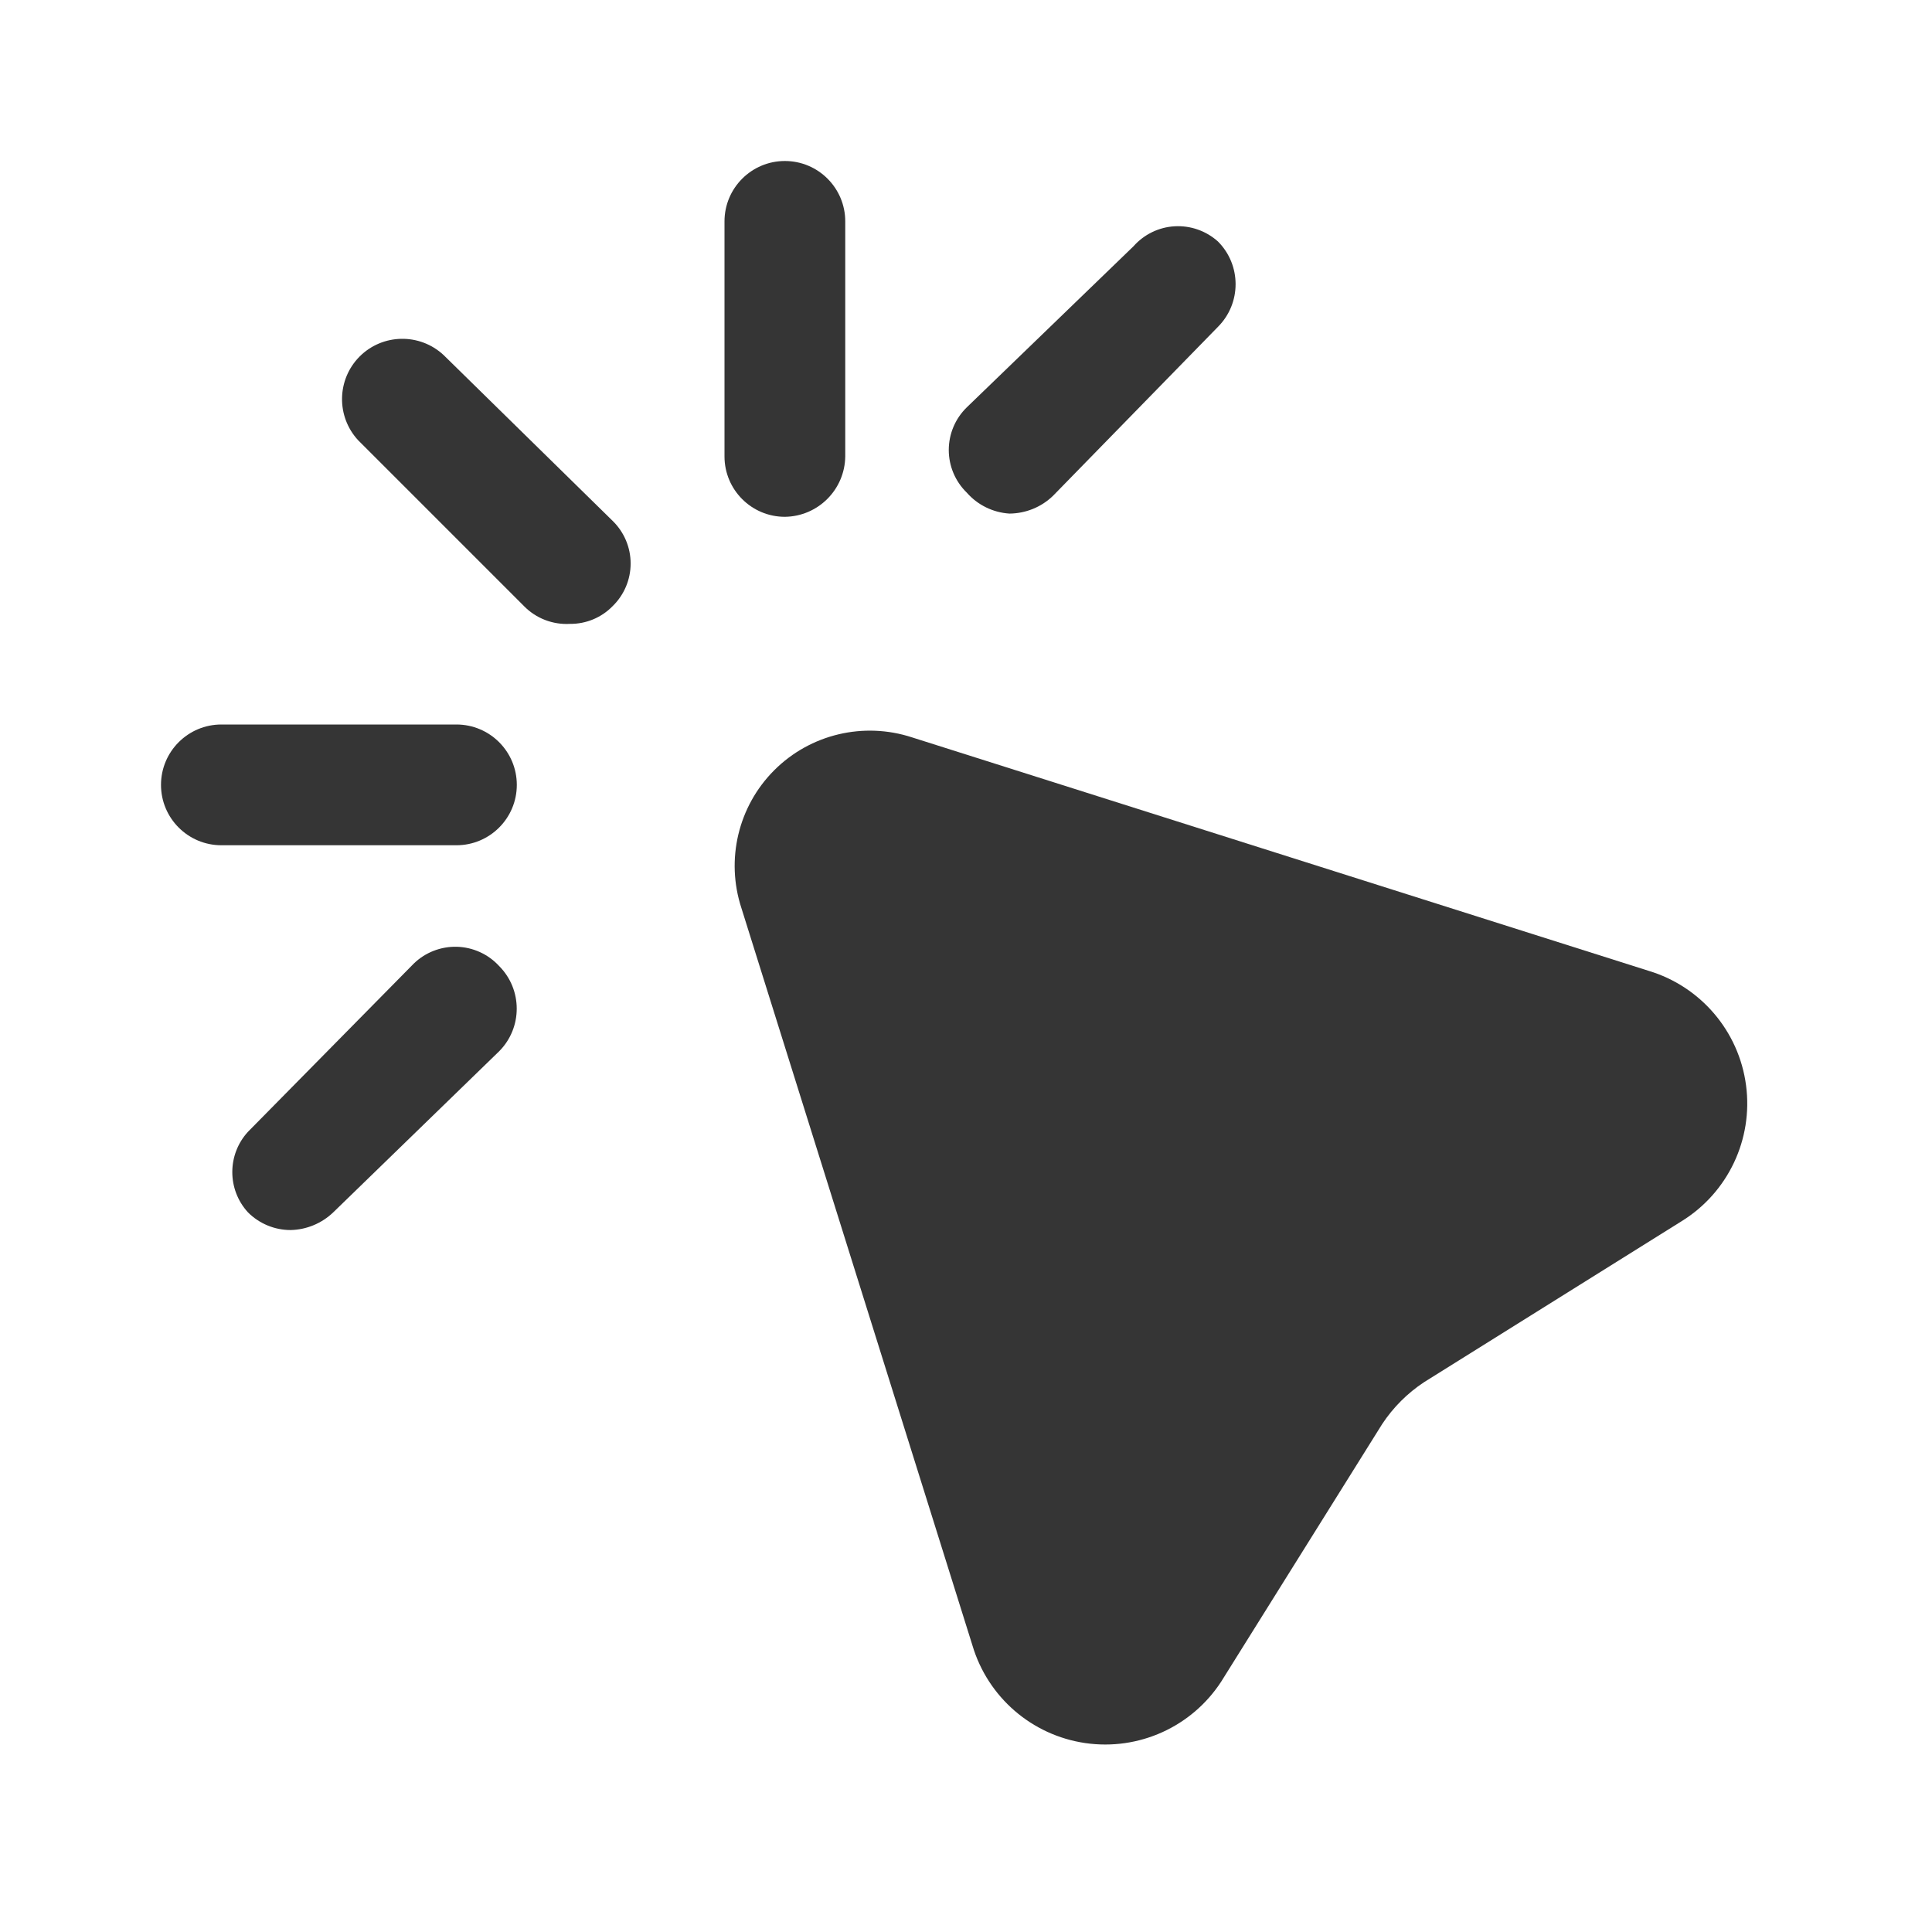
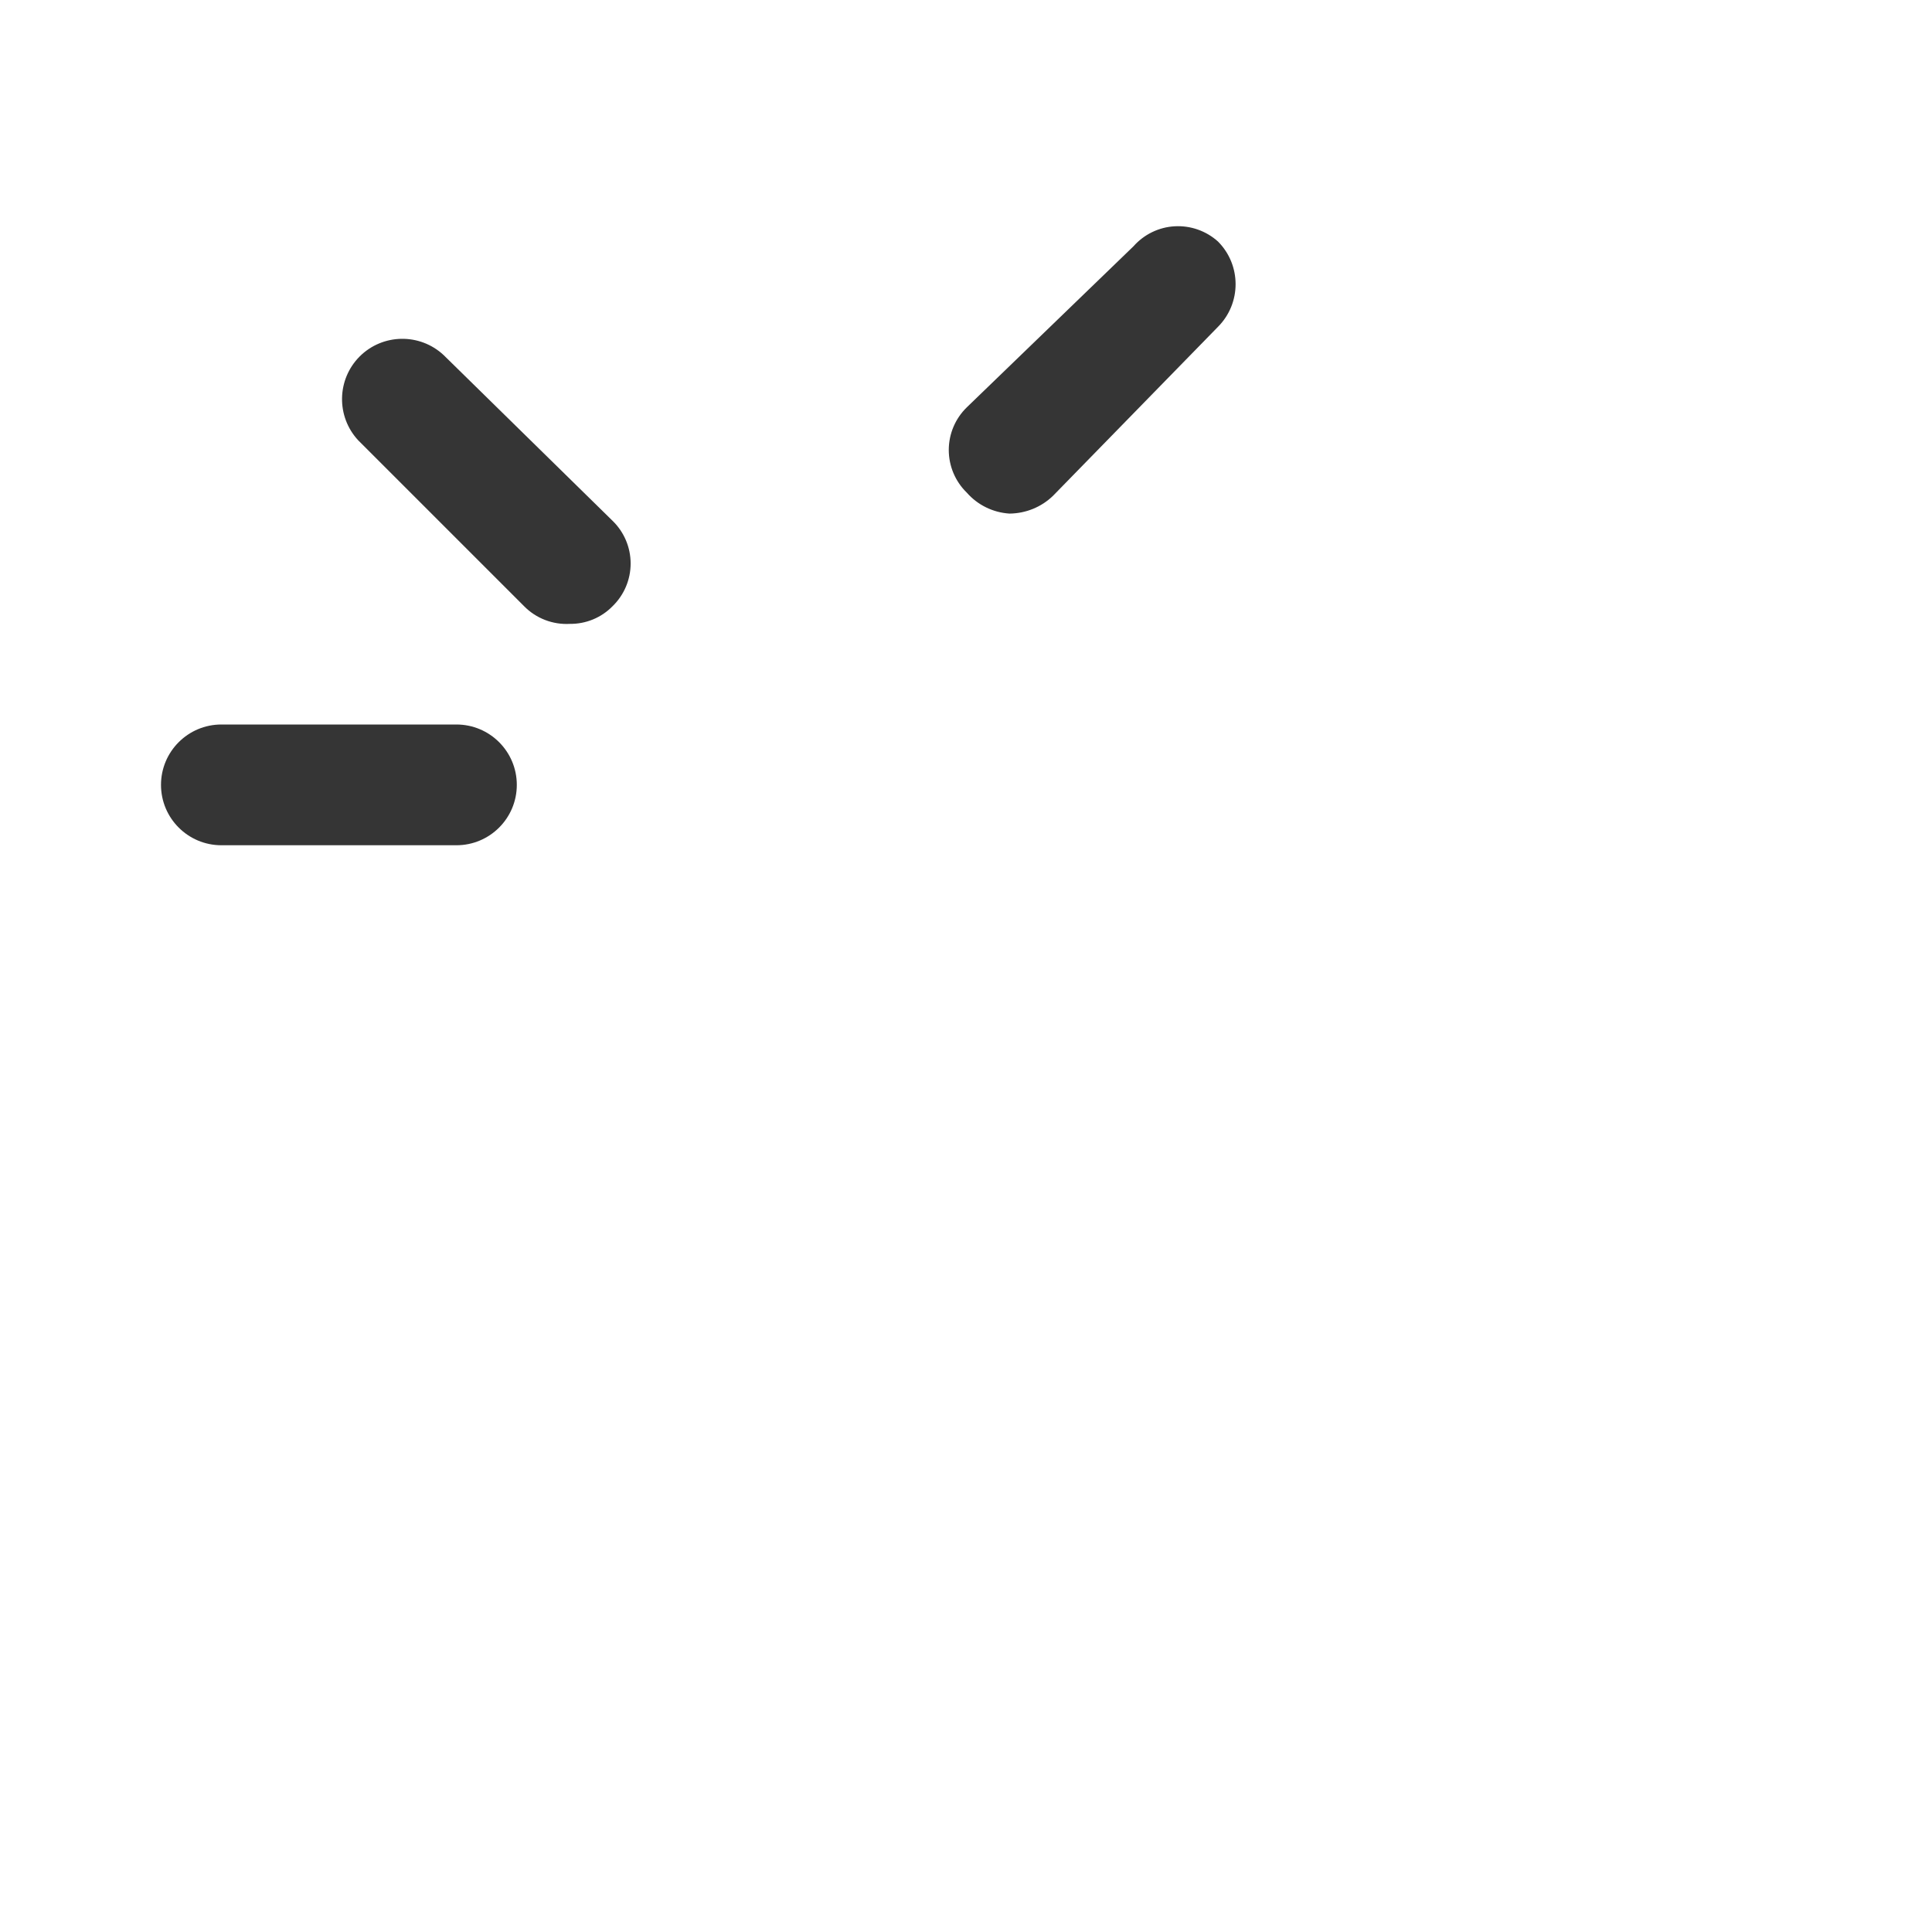
<svg xmlns="http://www.w3.org/2000/svg" width="24" height="24" viewBox="0 0 24 24" fill="none">
-   <path d="M9.75 6.42C10.162 6.415 10.495 6.082 10.5 5.67V2.75C10.5 2.336 10.164 2 9.75 2C9.336 2 9 2.336 9 2.75V5.67C9 6.084 9.336 6.42 9.75 6.42Z" fill="#353535" />
  <path d="M4.468 4.428C4.754 4.143 5.214 4.135 5.51 4.41L7.61 6.47C7.753 6.609 7.834 6.8 7.834 7C7.834 7.2 7.753 7.391 7.61 7.53C7.471 7.673 7.279 7.752 7.08 7.75C6.867 7.762 6.659 7.682 6.51 7.53L4.45 5.47C4.175 5.174 4.183 4.714 4.468 4.428Z" fill="#353535" />
-   <path d="M11.33 9.16L20.48 12.06C21.128 12.255 21.602 12.812 21.69 13.482C21.779 14.153 21.466 14.814 20.89 15.17L17.69 17.17C17.483 17.307 17.307 17.483 17.17 17.69L15.17 20.89C14.804 21.452 14.145 21.75 13.481 21.653C12.818 21.556 12.271 21.083 12.08 20.44L9.21 11.28C9.013 10.678 9.17 10.016 9.618 9.568C10.066 9.12 10.728 8.963 11.33 9.16Z" fill="#353535" />
  <path d="M13.08 6.16C12.935 6.3 12.742 6.378 12.54 6.38C12.336 6.367 12.145 6.274 12.01 6.12C11.867 5.981 11.786 5.79 11.786 5.59C11.786 5.39 11.867 5.199 12.01 5.06L14.08 3.06C14.211 2.912 14.395 2.822 14.592 2.811C14.79 2.8 14.983 2.868 15.13 3C15.422 3.293 15.422 3.767 15.13 4.06L13.08 6.16Z" fill="#353535" />
-   <path d="M5.14 11.97L3.08 14.06C2.821 14.343 2.821 14.777 3.08 15.06C3.221 15.201 3.411 15.28 3.61 15.28C3.808 15.276 3.997 15.197 4.14 15.06L6.2 13.06C6.492 12.767 6.492 12.293 6.2 12C6.065 11.853 5.876 11.767 5.676 11.761C5.477 11.756 5.283 11.831 5.14 11.97Z" fill="#353535" />
  <path d="M2.75 9H5.67C6.084 9 6.42 9.336 6.42 9.75C6.42 10.164 6.084 10.5 5.67 10.5H2.75C2.336 10.5 2 10.164 2 9.75C2 9.336 2.336 9 2.75 9Z" fill="#353535" />
</svg>